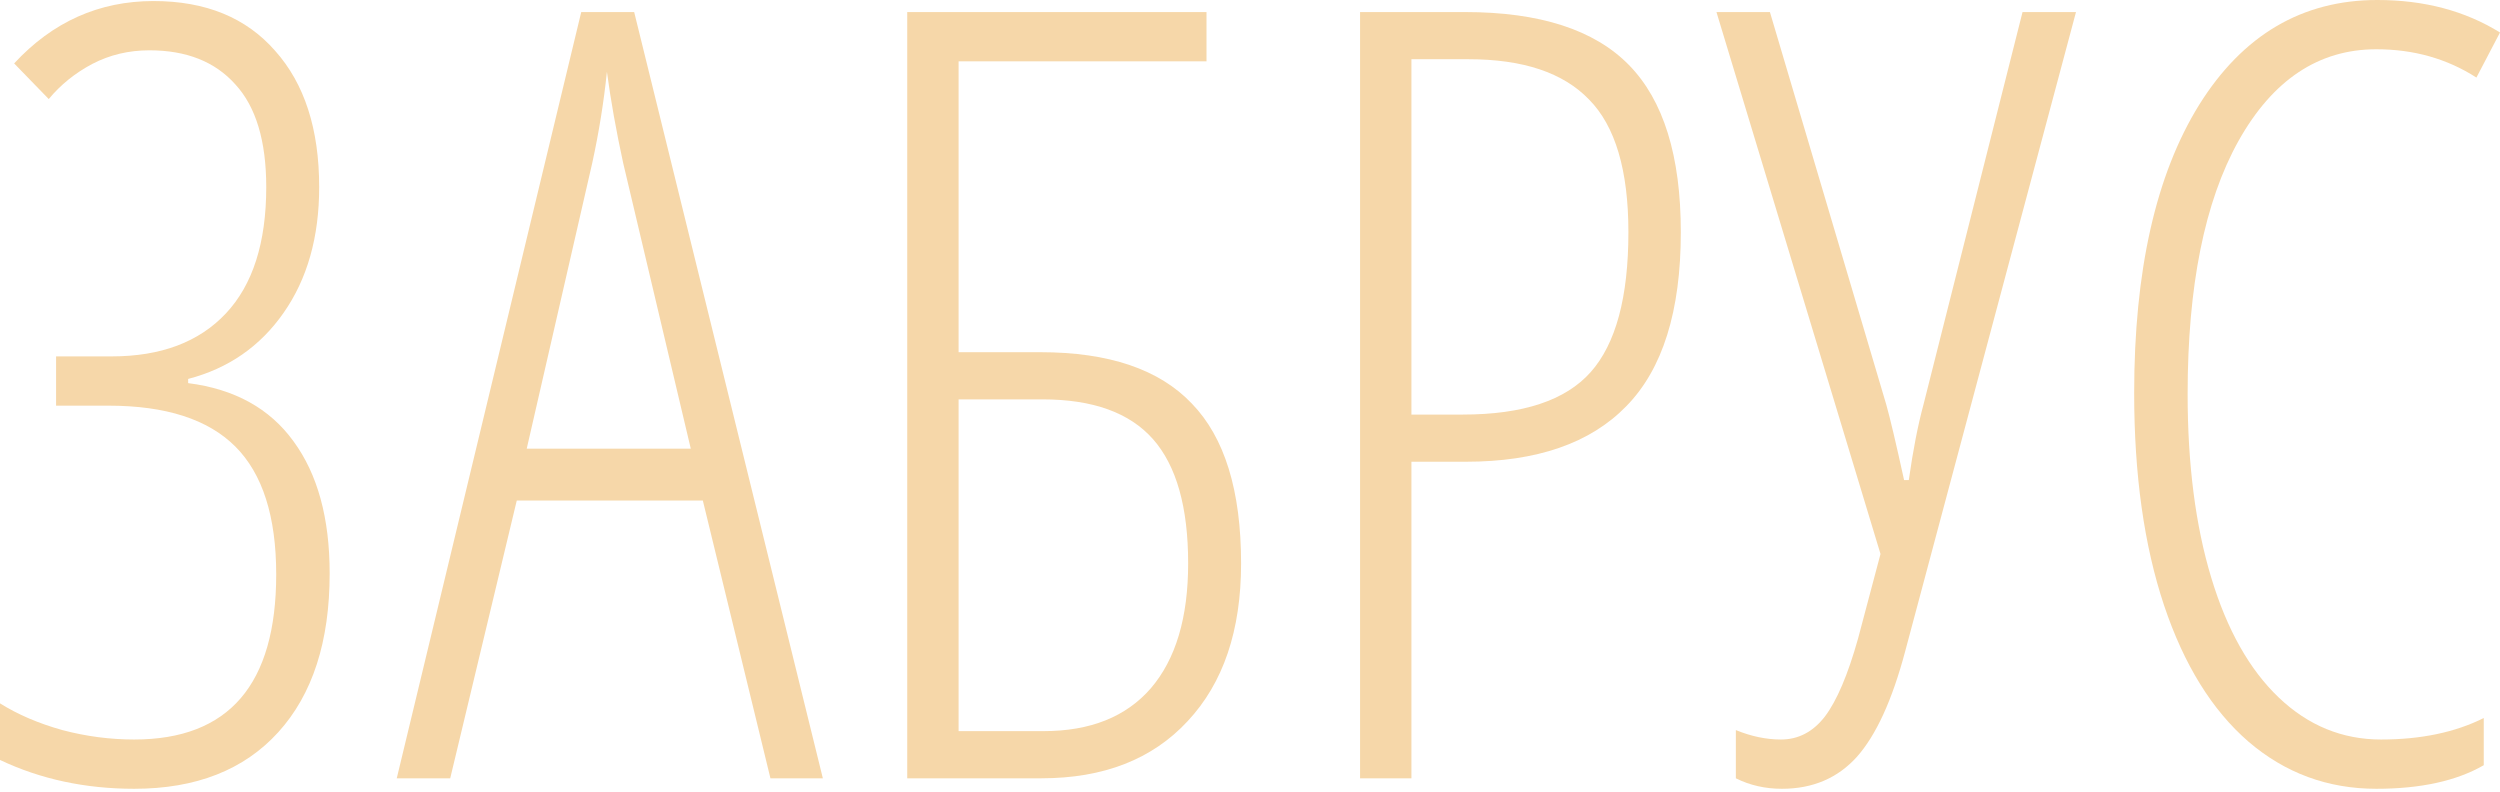
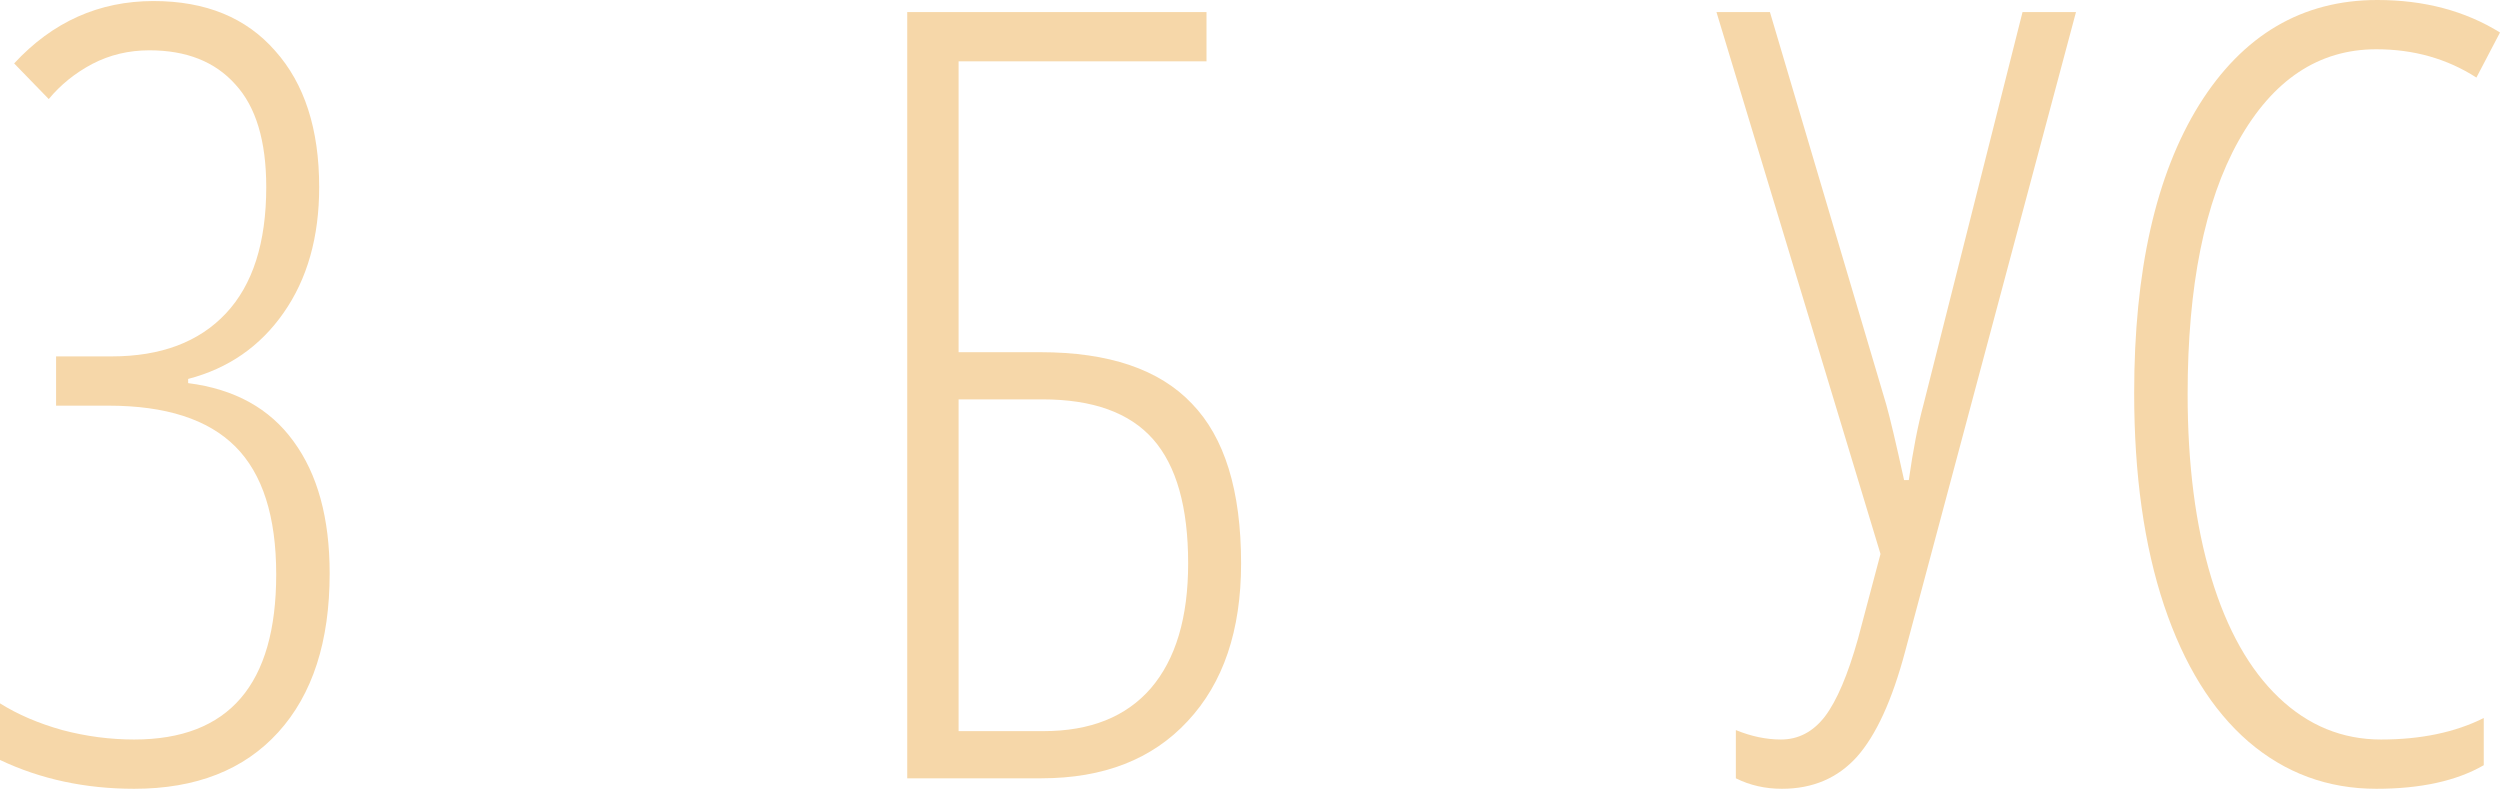
<svg xmlns="http://www.w3.org/2000/svg" width="559" height="177" viewBox="0 0 559 177" fill="none">
  <path d="M73.713 128.207C73.713 143.442 69.885 155.278 62.228 163.716C54.572 172.153 43.829 176.372 30.001 176.372C19.063 176.372 9.063 174.224 0 169.927V157.27C3.984 159.77 8.633 161.762 13.946 163.247C19.258 164.653 24.61 165.356 30.001 165.356C51.173 165.356 61.76 153.051 61.76 128.441C61.76 115.472 58.713 105.94 52.619 99.847C46.525 93.753 37.071 90.706 24.259 90.706H12.539V79.69H24.962C35.978 79.69 44.493 76.487 50.509 70.08C56.525 63.674 59.533 54.259 59.533 41.837C59.533 31.524 57.228 23.868 52.619 18.868C48.087 13.789 41.681 11.25 33.399 11.25C28.79 11.25 24.532 12.266 20.626 14.297C16.797 16.329 13.555 18.946 10.899 22.149L3.164 14.18C11.758 4.883 22.149 0.234 34.337 0.234C45.978 0.234 55.041 3.945 61.525 11.367C68.088 18.712 71.369 28.868 71.369 41.837C71.369 53.009 68.713 62.385 63.4 69.963C58.166 77.463 51.056 82.385 42.072 84.729V85.666C52.462 86.995 60.314 91.331 65.627 98.675C71.018 106.019 73.713 115.863 73.713 128.207Z" fill="#F6D7A9" />
-   <path d="M172.27 174.028L157.153 111.917H115.55L100.667 174.028H88.713L129.965 2.695H141.801L183.99 174.028H172.27ZM154.457 100.315L139.34 36.446C137.777 29.259 136.566 22.462 135.707 16.055C135.004 22.852 133.91 29.649 132.426 36.446L117.777 100.315H154.457Z" fill="#F6D7A9" />
  <path d="M214.342 13.711V78.752H232.624C247.937 78.752 259.226 82.58 266.492 90.237C273.836 97.815 277.508 109.73 277.508 125.98C277.508 140.981 273.523 152.739 265.554 161.255C257.663 169.77 246.765 174.028 232.858 174.028H202.857V2.695H269.773V13.711H214.342ZM214.342 163.481H233.327C243.796 163.481 251.804 160.278 257.351 153.871C262.898 147.387 265.671 138.09 265.671 125.98C265.671 113.402 263.054 104.144 257.82 98.206C252.585 92.268 244.343 89.299 233.092 89.299H214.342V163.481Z" fill="#F6D7A9" />
-   <path d="M375.831 51.916C375.831 69.572 371.768 82.541 363.643 90.823C355.596 99.104 343.642 103.245 327.783 103.245H315.595V174.028H304.11V2.695H327.548C344.267 2.695 356.494 6.641 364.229 14.532C371.964 22.422 375.831 34.884 375.831 51.916ZM315.595 92.698H327.079C340.517 92.698 350.049 89.534 355.674 83.206C361.299 76.877 364.112 66.447 364.112 51.916C364.112 38.087 361.182 28.204 355.322 22.266C349.541 16.25 340.556 13.243 328.369 13.243H315.595V92.698Z" fill="#F6D7A9" />
  <path d="M420.481 123.871L383.8 2.695H395.753L421.77 90.471C422.629 93.518 423.957 99.143 425.754 107.347H426.809C427.746 100.706 428.84 95.081 430.09 90.471L452.239 2.695H464.193L425.988 145.668C423.098 156.528 419.504 164.38 415.207 169.223C410.91 173.989 405.324 176.372 398.449 176.372C394.699 176.372 391.261 175.591 388.136 174.028V163.247C391.573 164.653 394.933 165.356 398.214 165.356C402.121 165.356 405.402 163.637 408.058 160.2C410.715 156.684 413.176 150.903 415.441 142.856L420.481 123.871Z" fill="#F6D7A9" />
  <path d="M531.343 11.016C518.452 11.016 508.178 17.852 500.522 31.524C492.943 45.118 489.154 63.986 489.154 88.127C489.154 103.831 490.912 117.503 494.428 129.144C497.944 140.785 502.983 149.731 509.545 155.981C516.108 162.231 523.726 165.356 532.398 165.356C541.304 165.356 548.961 163.755 555.367 160.551V171.099C549.273 174.614 541.265 176.372 531.343 176.372C520.483 176.372 510.952 172.856 502.748 165.825C494.623 158.794 488.334 148.637 483.881 135.355C479.427 121.996 477.201 106.175 477.201 87.893C477.201 60.549 482.045 39.064 491.732 23.438C501.498 7.813 514.78 0 531.577 0C542.046 0 551.187 2.422 559 7.266L553.726 17.344C547.164 13.125 539.703 11.016 531.343 11.016Z" fill="#F6D7A9" />
</svg>